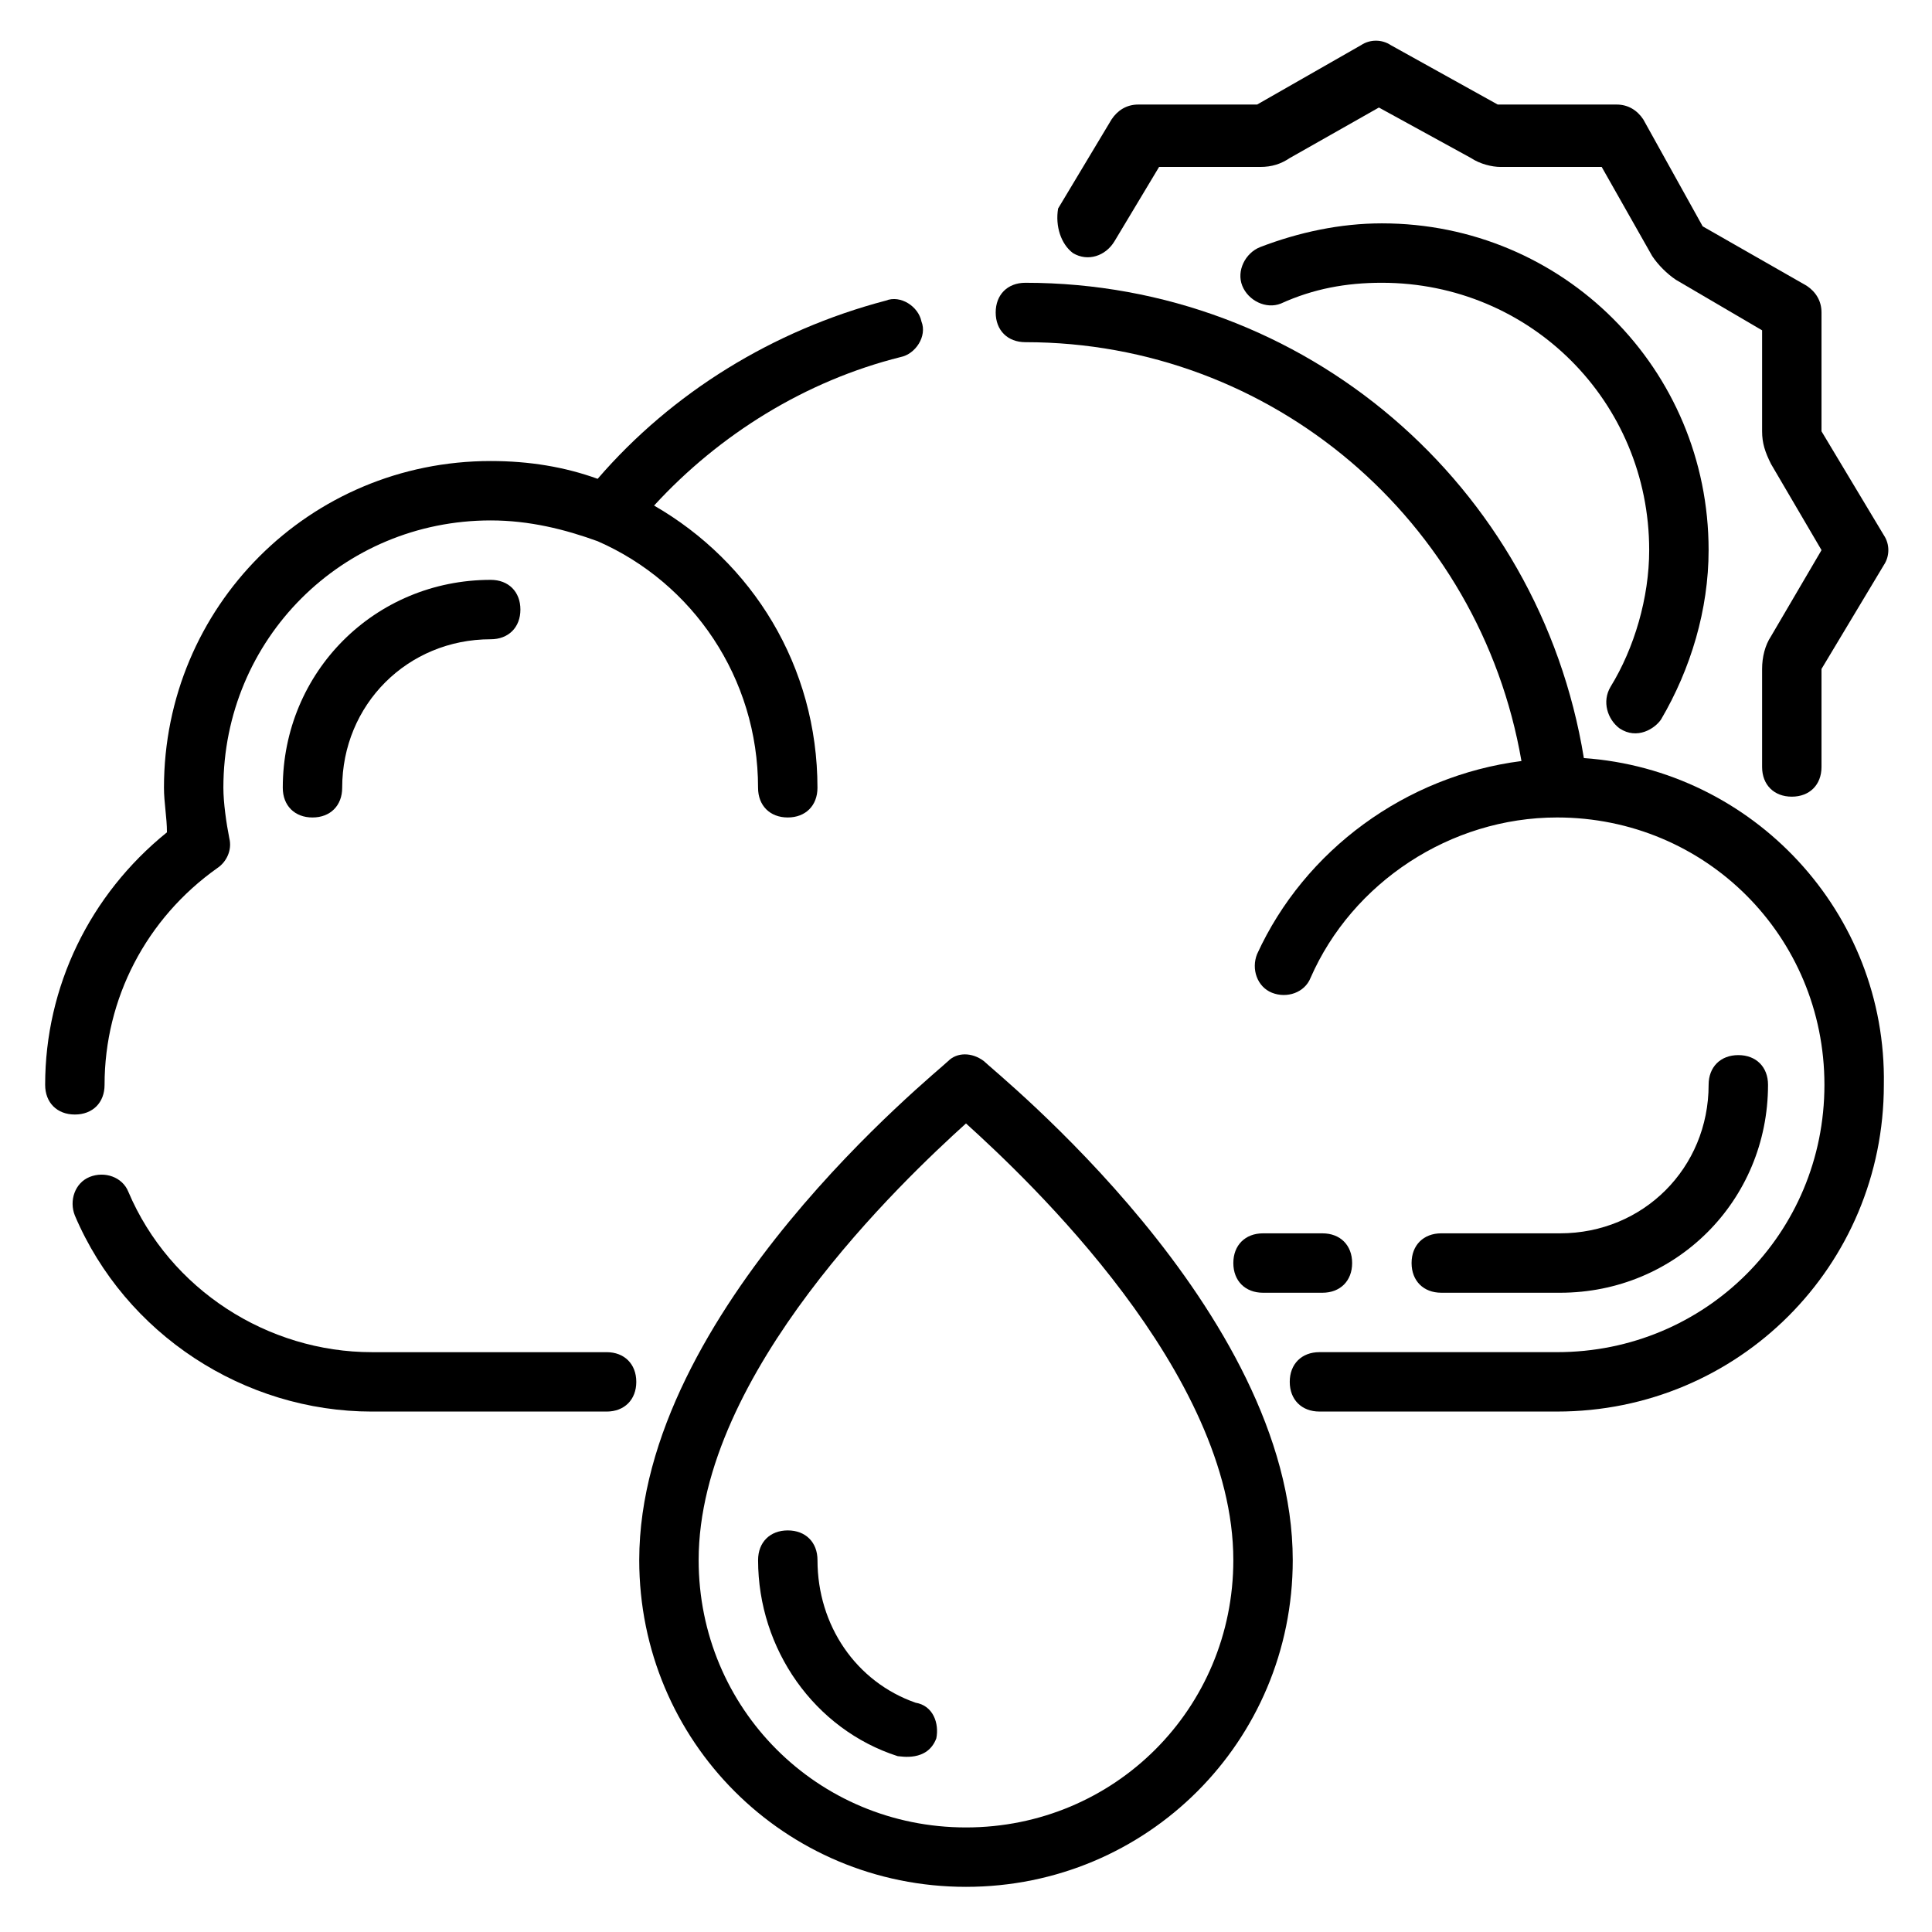
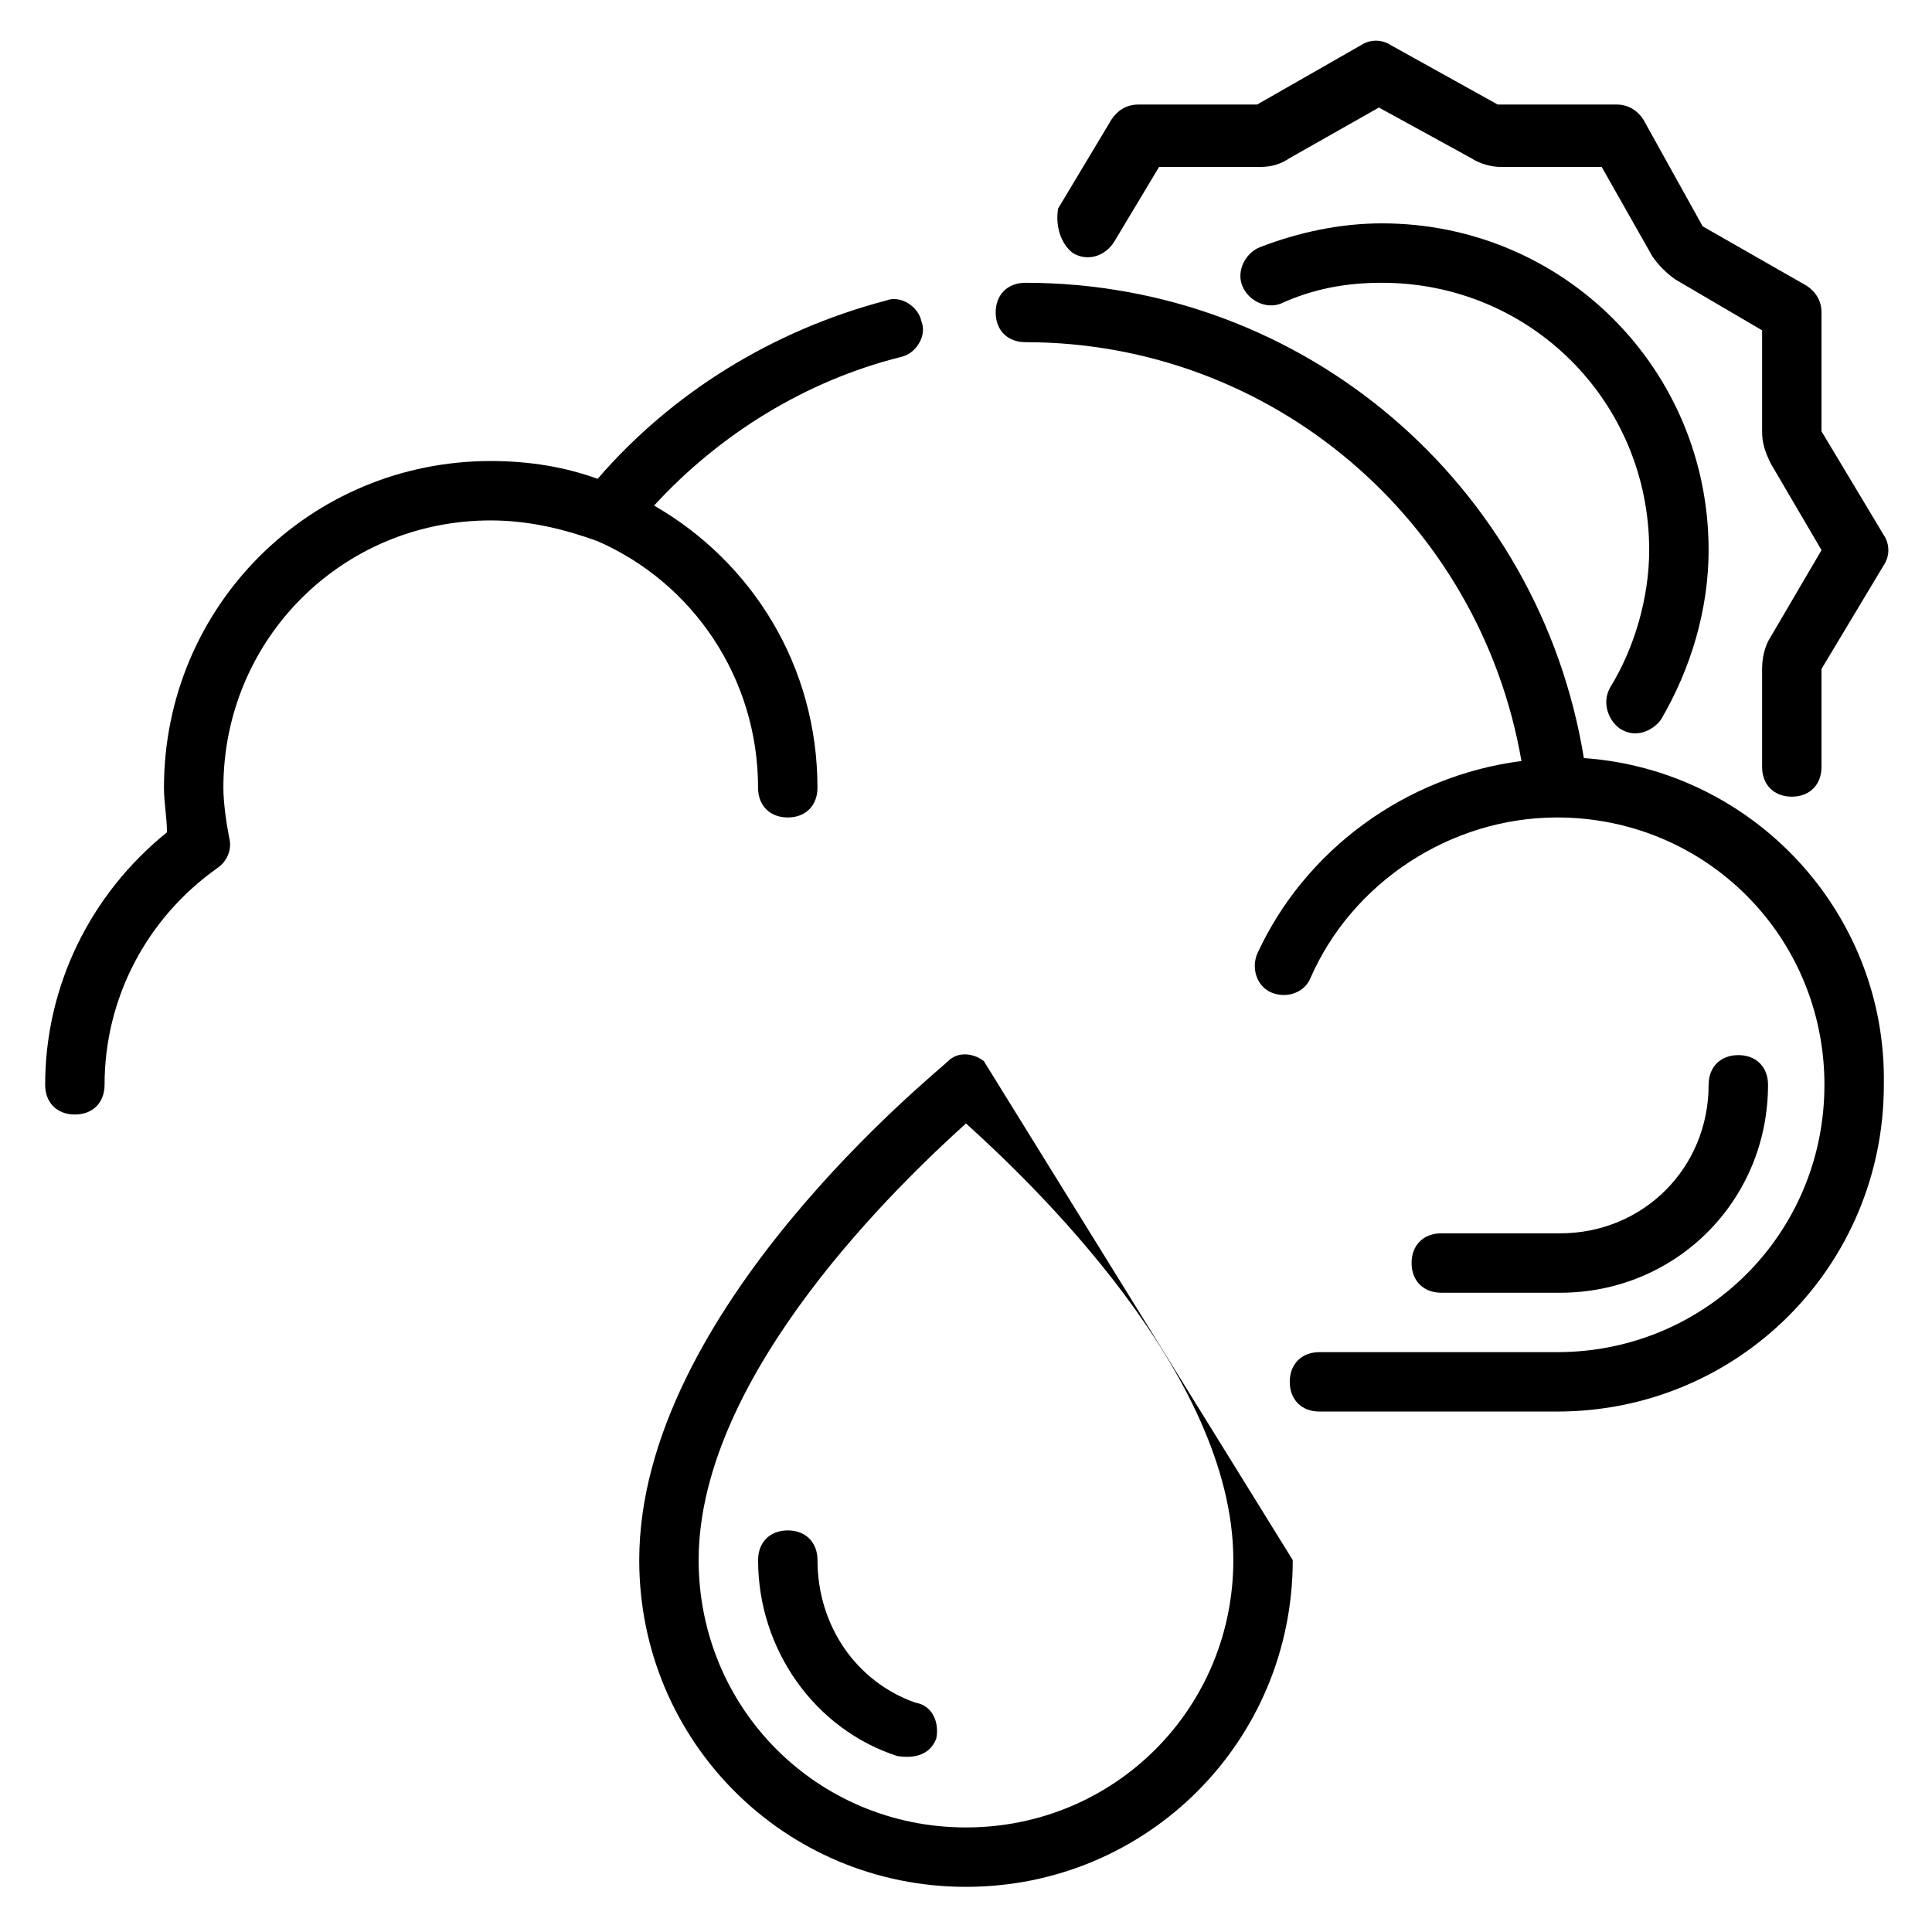
<svg xmlns="http://www.w3.org/2000/svg" fill="#000000" width="800px" height="800px" version="1.1" viewBox="144 144 512 512">
  <g>
-     <path d="m404.72 425.19c-3.148-2.363-7.086-2.363-9.445 0-3.152 3.148-81.871 66.125-81.871 132.25 0 48.02 38.574 86.594 86.594 86.594s86.594-38.574 86.594-86.594c-0.004-66.125-78.723-129.1-81.871-132.25zm-4.723 203.1c-39.359 0-70.848-31.488-70.848-70.848 0-49.594 54.316-100.76 70.848-115.72 16.531 14.957 70.848 66.125 70.848 115.72 0 39.359-31.488 70.848-70.848 70.848z" />
+     <path d="m404.72 425.19c-3.148-2.363-7.086-2.363-9.445 0-3.152 3.148-81.871 66.125-81.871 132.25 0 48.02 38.574 86.594 86.594 86.594s86.594-38.574 86.594-86.594zm-4.723 203.1c-39.359 0-70.848-31.488-70.848-70.848 0-49.594 54.316-100.76 70.848-115.72 16.531 14.957 70.848 66.125 70.848 115.72 0 39.359-31.488 70.848-70.848 70.848z" />
    <path d="m386.62 595.23c-15.742-5.512-25.977-20.469-25.977-37.785 0-4.723-3.148-7.871-7.871-7.871-4.723 0-7.871 3.148-7.871 7.871 0 23.617 14.957 44.871 37 51.957 0.789 0 7.871 1.574 10.234-4.723 0.781-3.941-0.793-8.664-5.516-9.449z" />
    <path d="m171.71 431.49c0-22.828 11.02-44.082 29.914-57.465 2.363-1.574 3.938-4.723 3.148-7.871-0.789-3.941-1.574-9.449-1.574-13.387 0-39.359 31.488-70.848 70.848-70.848 10.234 0 19.68 2.363 28.34 5.512 25.191 11.02 42.508 36.211 42.508 65.336 0 4.723 3.148 7.871 7.871 7.871s7.871-3.148 7.871-7.871c0-32.273-17.32-59.828-43.297-74.785 17.32-18.895 40.148-33.062 65.336-39.359 3.938-0.789 7.086-5.512 5.512-9.445-0.789-3.938-5.512-7.086-9.445-5.512-29.914 7.871-56.68 24.402-76.359 47.23-8.656-3.144-18.102-4.719-28.336-4.719-48.02 0-86.594 38.57-86.594 86.59 0 3.938 0.789 7.871 0.789 11.809-20.469 16.531-32.277 40.934-32.277 66.914 0 4.723 3.148 7.871 7.871 7.871 4.727 0 7.875-3.148 7.875-7.871z" />
-     <path d="m304.75 502.34h-62.188c-27.551 0-53.531-16.531-64.551-42.508-1.574-3.938-6.297-5.512-10.234-3.938s-5.512 6.297-3.938 10.234c13.383 31.488 44.871 51.953 78.723 51.953h62.188c4.723 0 7.871-3.148 7.871-7.871 0-4.723-3.148-7.871-7.871-7.871z" />
    <path d="m563.74 344.89c-11.809-72.422-74-125.95-148-125.95-4.723 0-7.871 3.148-7.871 7.871s3.148 7.871 7.871 7.871c65.336 0 120.44 47.23 131.46 111-30.699 3.938-57.465 23.617-70.062 51.168-1.574 3.938 0 8.66 3.938 10.234s8.66 0 10.234-3.938c11.02-25.191 37-42.508 65.336-42.508 39.359 0 70.848 31.488 70.848 70.848s-31.488 70.848-70.848 70.848h-62.977c-4.723 0-7.871 3.148-7.871 7.871s3.148 7.871 7.871 7.871h62.977c48.02 0 86.594-38.574 86.594-86.594 0.789-45.652-34.637-83.438-79.504-86.586z" />
-     <path d="m218.94 352.77c0 4.723 3.148 7.871 7.871 7.871s7.871-3.148 7.871-7.871c0-22.043 17.32-39.359 39.359-39.359 4.723 0 7.871-3.148 7.871-7.871s-3.148-7.871-7.871-7.871c-30.699 0-55.102 24.402-55.102 55.102z" />
    <path d="m557.44 486.59c30.699 0 55.105-24.402 55.105-55.105 0-4.723-3.148-7.871-7.871-7.871s-7.871 3.148-7.871 7.871c0 22.043-17.32 39.359-39.359 39.359h-31.488c-4.723 0-7.871 3.148-7.871 7.871s3.148 7.871 7.871 7.871z" />
-     <path d="m494.46 486.59c4.723 0 7.871-3.148 7.871-7.871s-3.148-7.871-7.871-7.871h-15.742c-4.723 0-7.871 3.148-7.871 7.871s3.148 7.871 7.871 7.871z" />
    <path d="m428.34 211.07c3.938 2.363 8.66 0.789 11.02-3.148l11.809-19.68h26.766c3.148 0 5.512-0.789 7.871-2.363l23.617-13.383 24.406 13.383c2.363 1.574 5.512 2.363 7.871 2.363h26.766l13.383 23.617c1.574 2.363 3.938 4.723 6.297 6.297l22.828 13.383v26.762c0 3.148 0.789 5.512 2.363 8.66l13.383 22.828-13.383 22.828c-1.574 2.363-2.363 5.512-2.363 8.66v25.977c0 4.723 3.148 7.871 7.871 7.871s7.871-3.148 7.871-7.871v-25.977l16.531-27.551c1.574-2.363 1.574-5.512 0-7.871l-16.531-27.555v-31.488c0-3.148-1.574-5.512-3.938-7.086l-27.551-15.742-15.742-28.34c-1.574-2.363-3.938-3.938-7.086-3.938h-31.488l-28.34-15.742c-2.363-1.574-5.512-1.574-7.871 0l-27.551 15.742h-31.488c-3.148 0-5.512 1.574-7.086 3.938l-14.168 23.617c-0.789 4.723 0.785 9.445 3.934 11.809z" />
    <path d="m573.18 337.02c4.723 3.148 9.445 0 11.02-2.363 7.871-13.383 12.598-29.125 12.598-44.871 0-48.02-38.574-86.594-86.594-86.594-11.02 0-22.043 2.363-32.273 6.297-3.938 1.574-6.297 6.297-4.723 10.234 1.574 3.938 6.297 6.297 10.234 4.723 8.656-3.934 17.316-5.508 26.762-5.508 39.359 0 70.848 31.488 70.848 70.848 0 12.594-3.938 25.977-10.234 36.211-2.359 3.938-0.785 8.66 2.363 11.023z" />
  </g>
</svg>